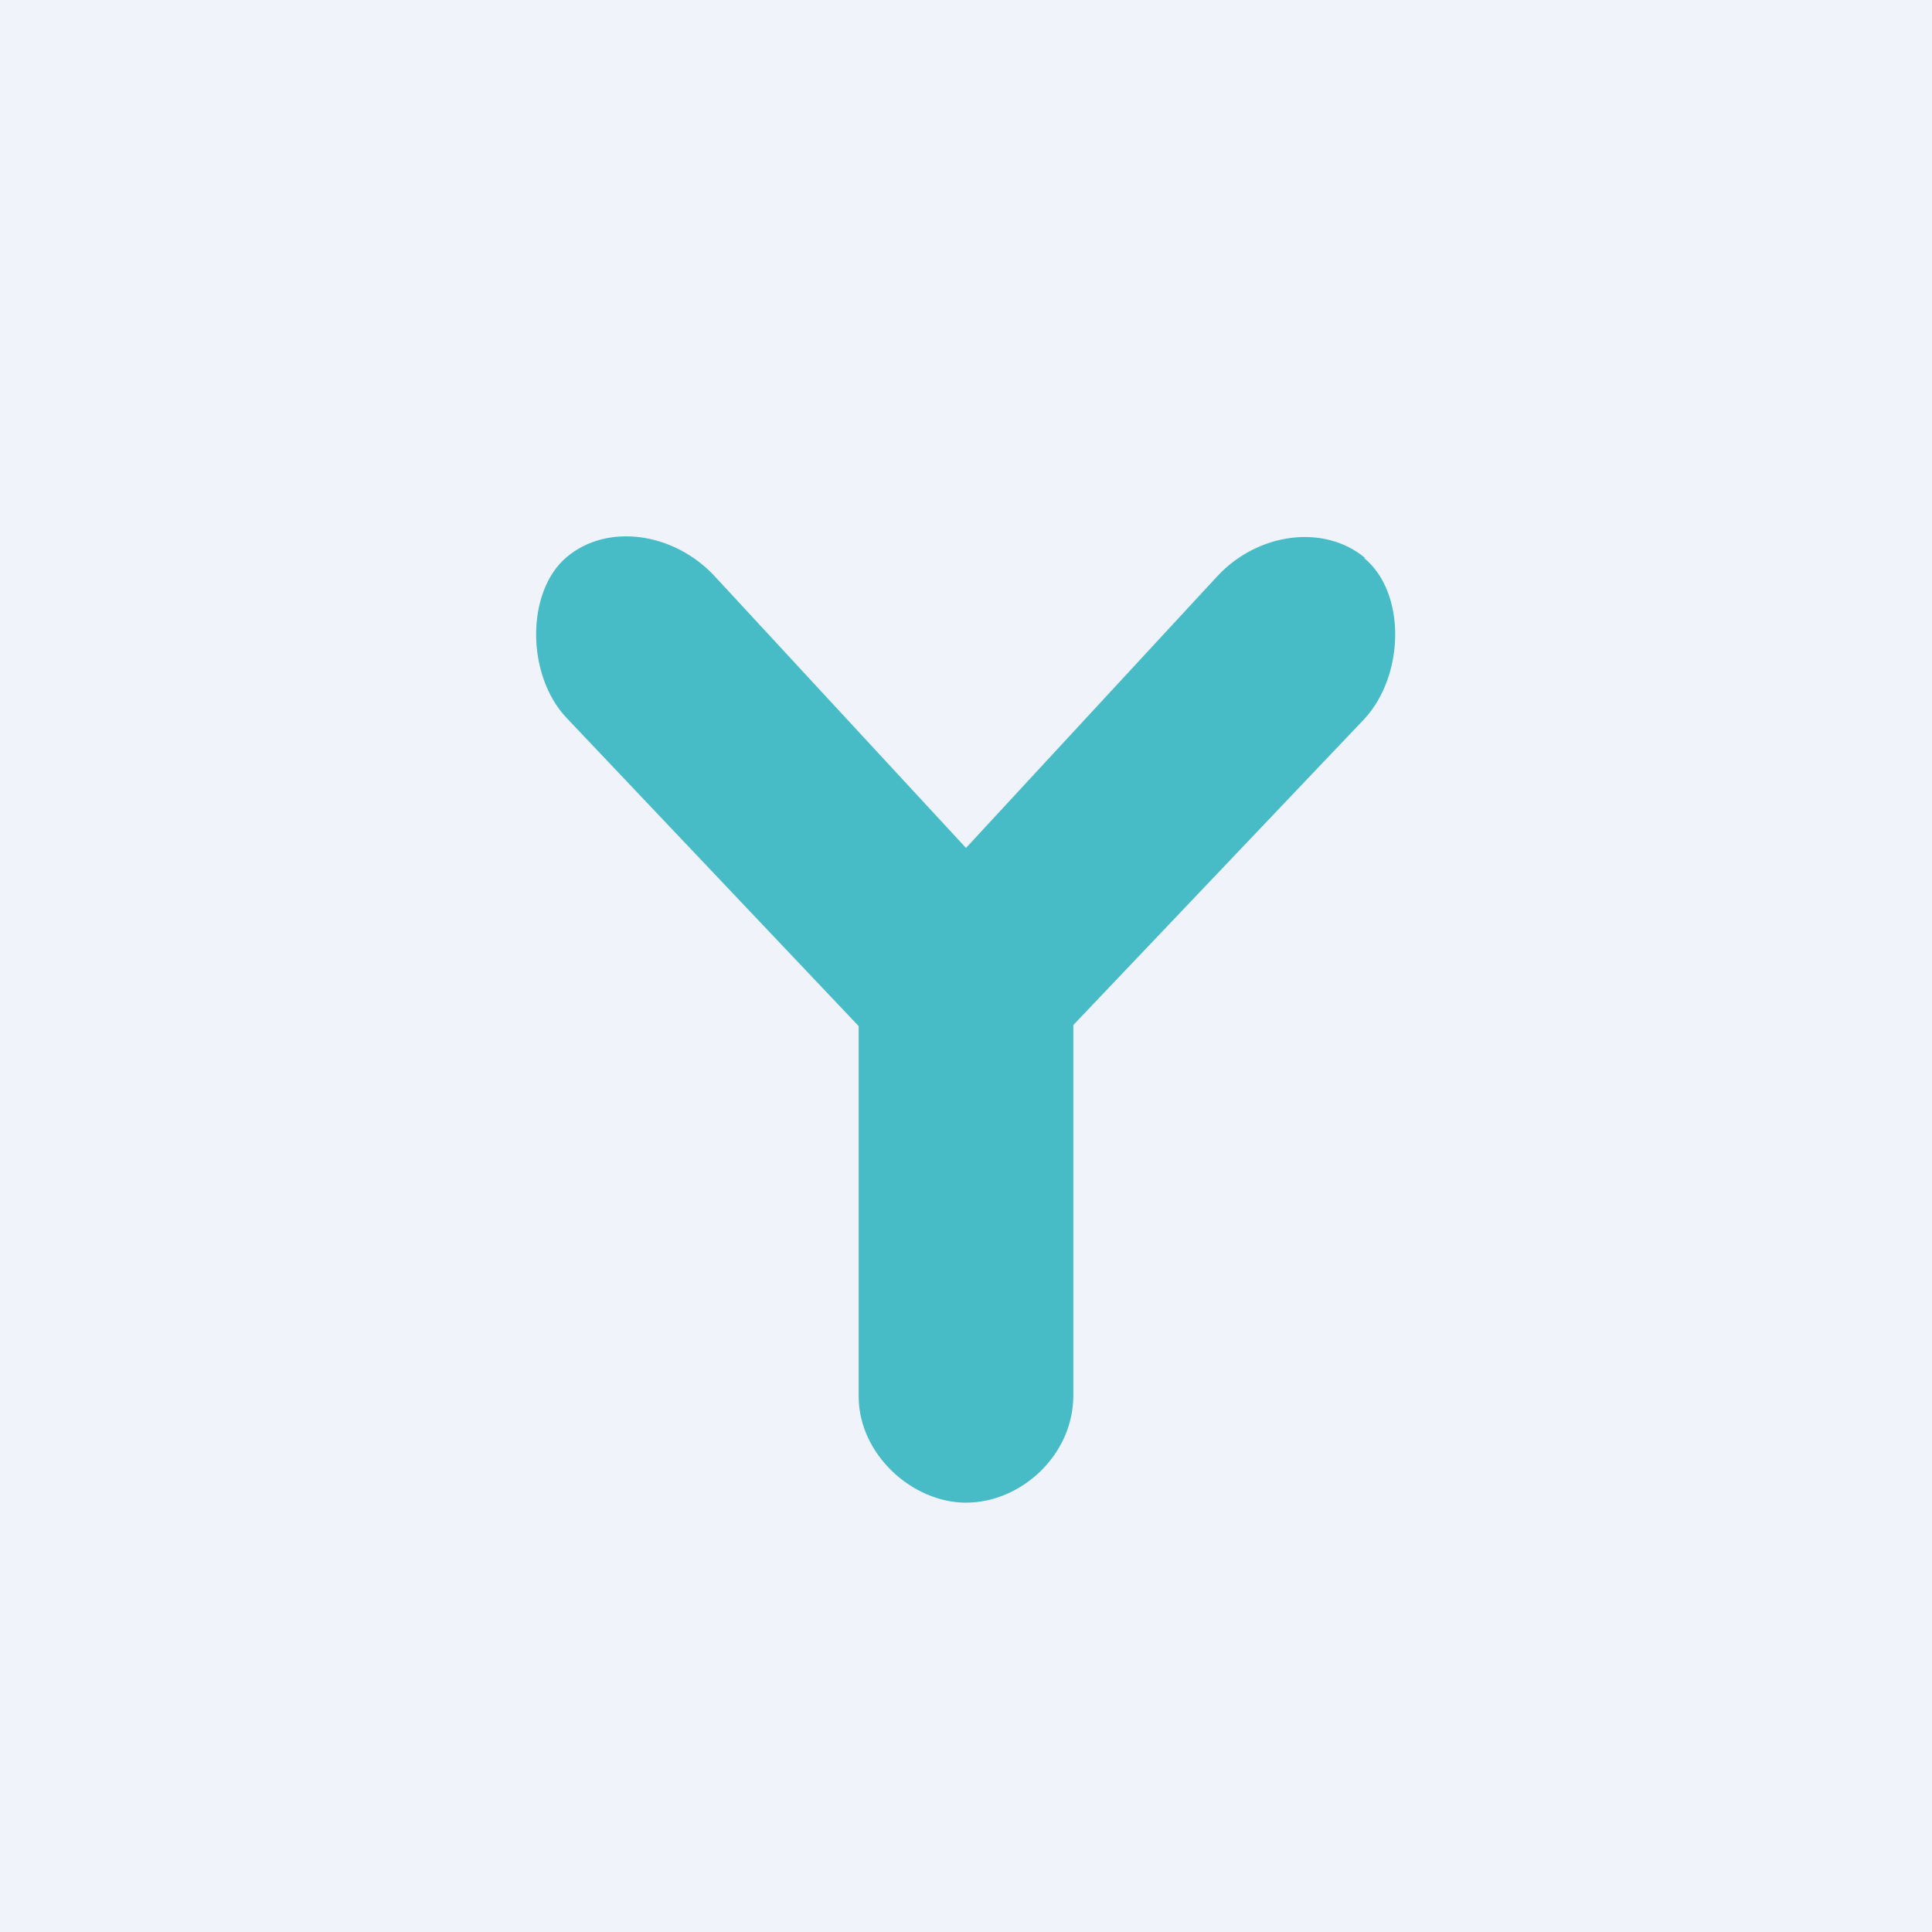
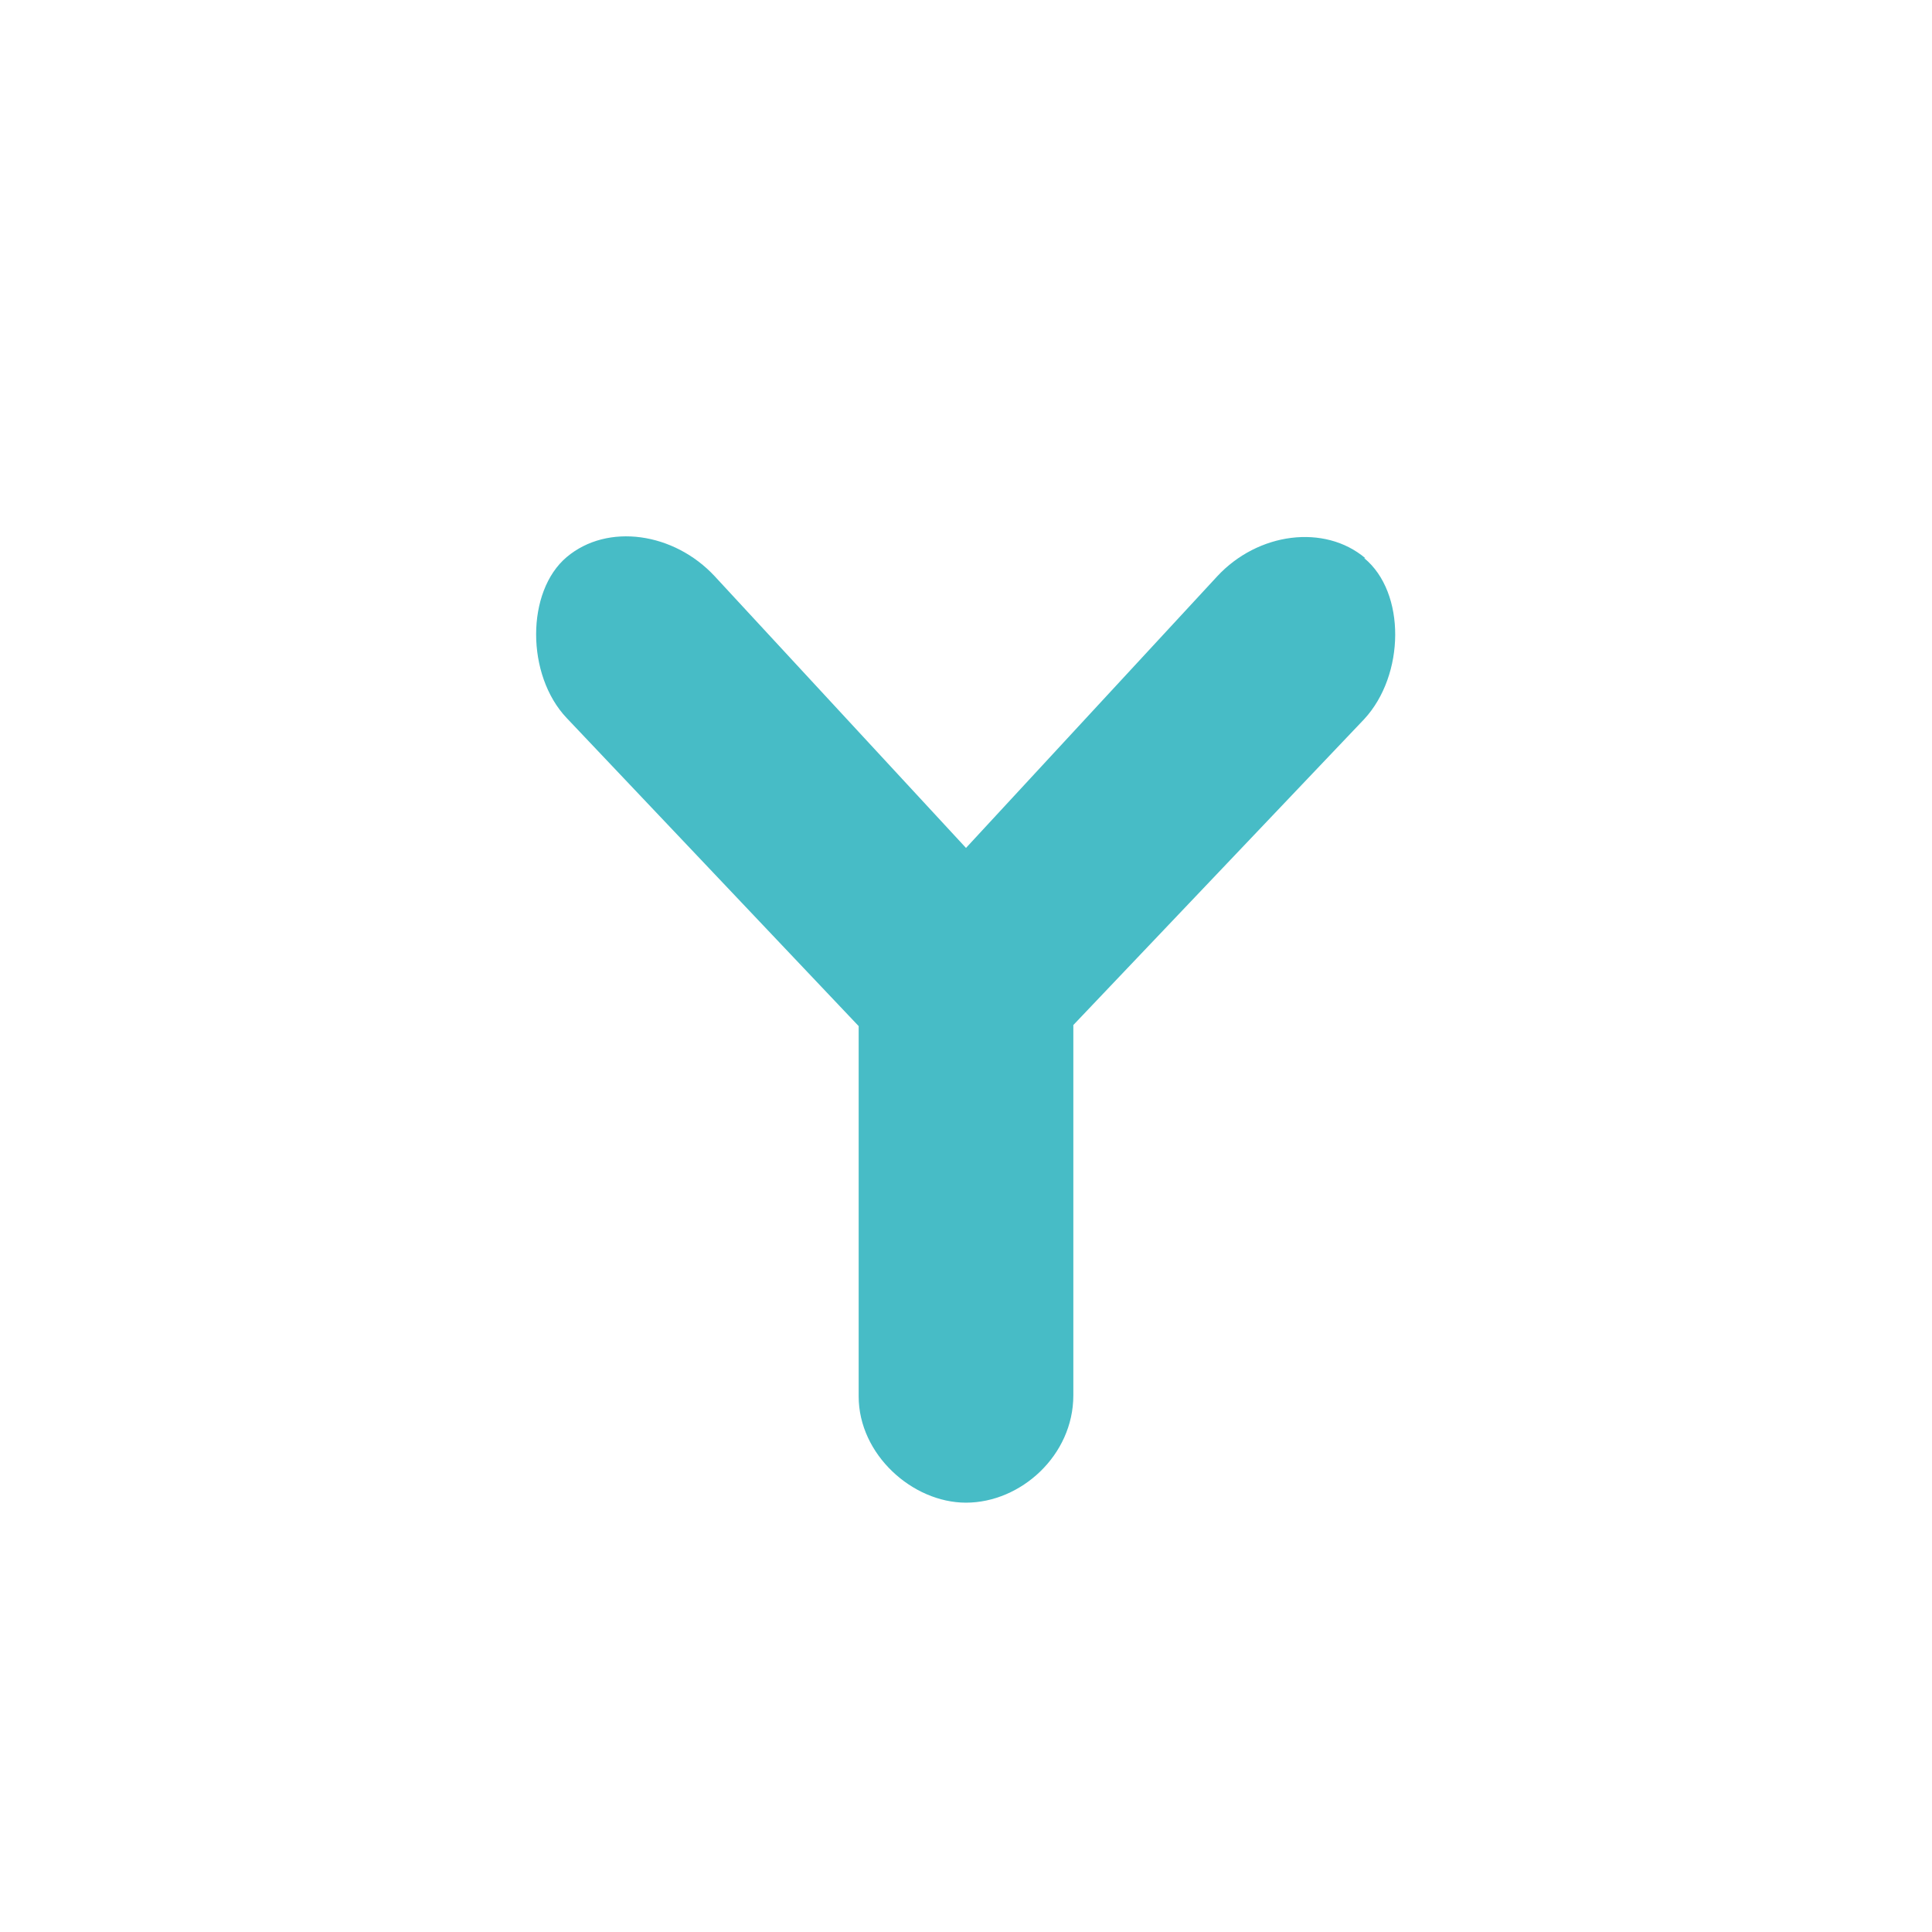
<svg xmlns="http://www.w3.org/2000/svg" width="18" height="18" viewBox="0 0 18 18">
-   <path fill="#F0F3FA" d="M0 0h18v18H0z" />
  <path d="M12.72 5.2c-.38-.32-1-.24-1.38.17L9 7.9 6.66 5.37c-.38-.41-1-.5-1.38-.18-.38.32-.38 1.1 0 1.5L8 9.56v3.45c0 .54.5.99 1 .99.51 0 1-.44 1-1V9.55l2.71-2.85c.38-.41.39-1.18 0-1.5Z" fill="#47BCC6" />
</svg>